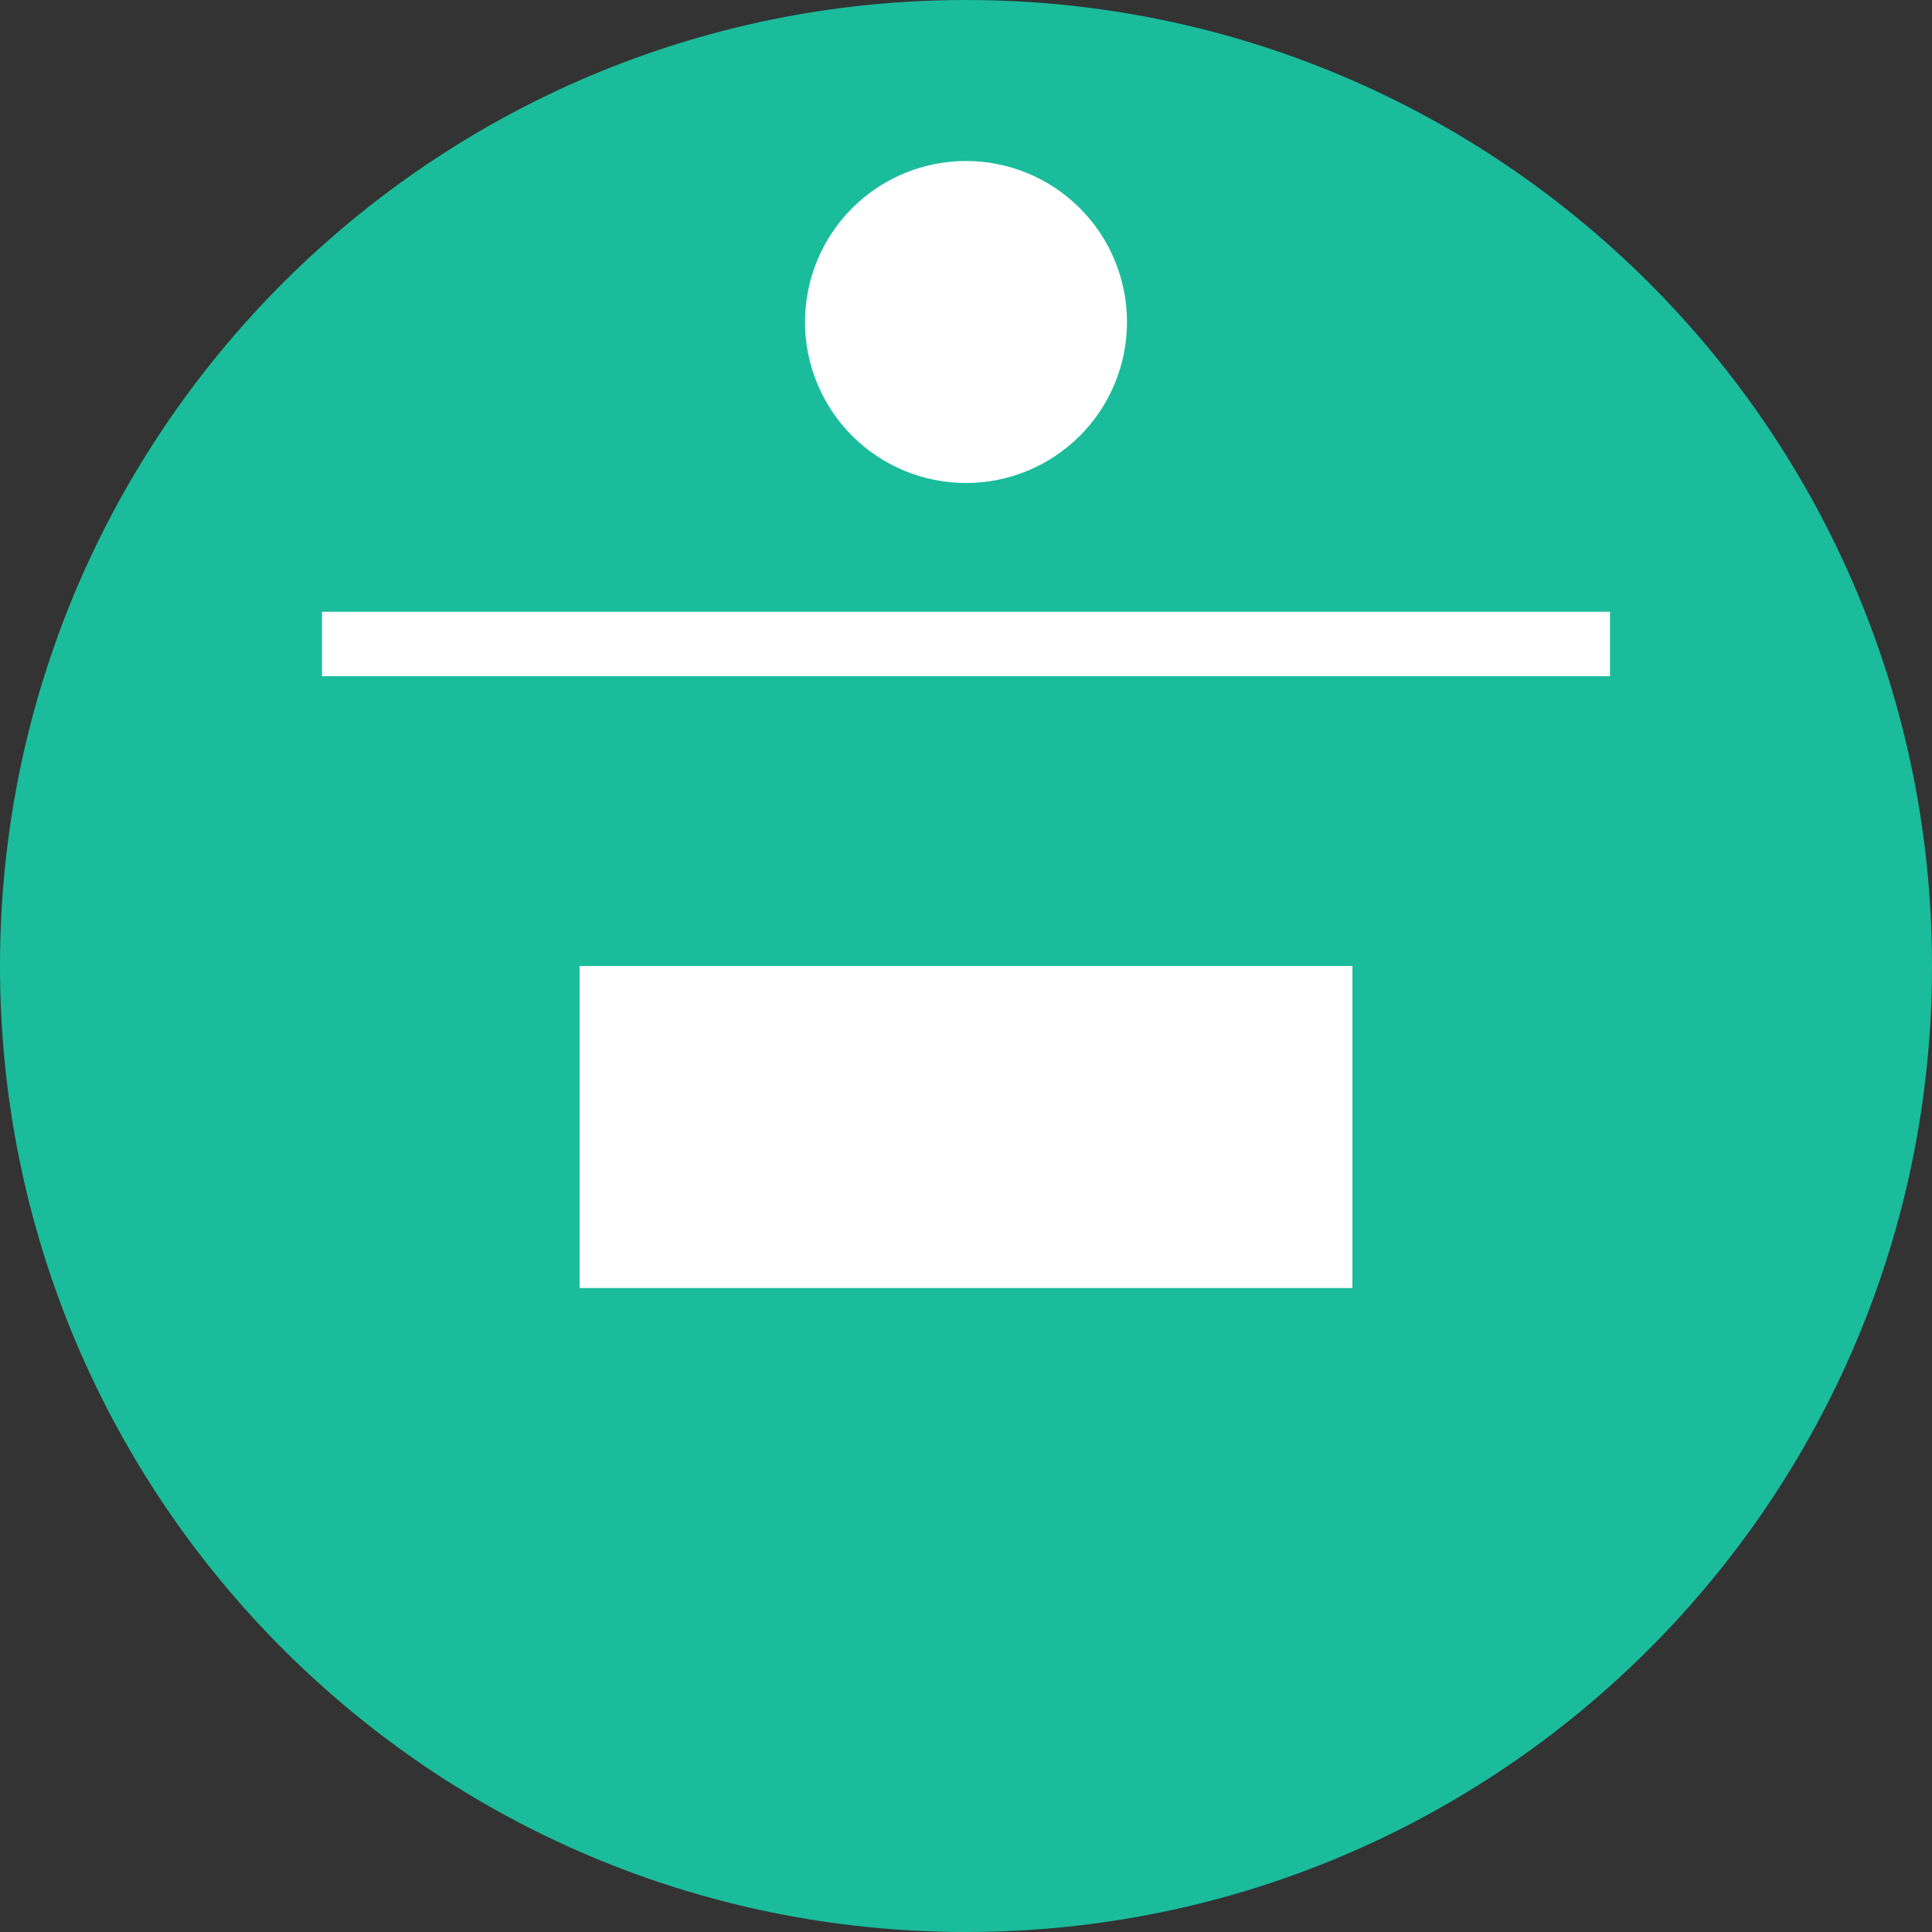
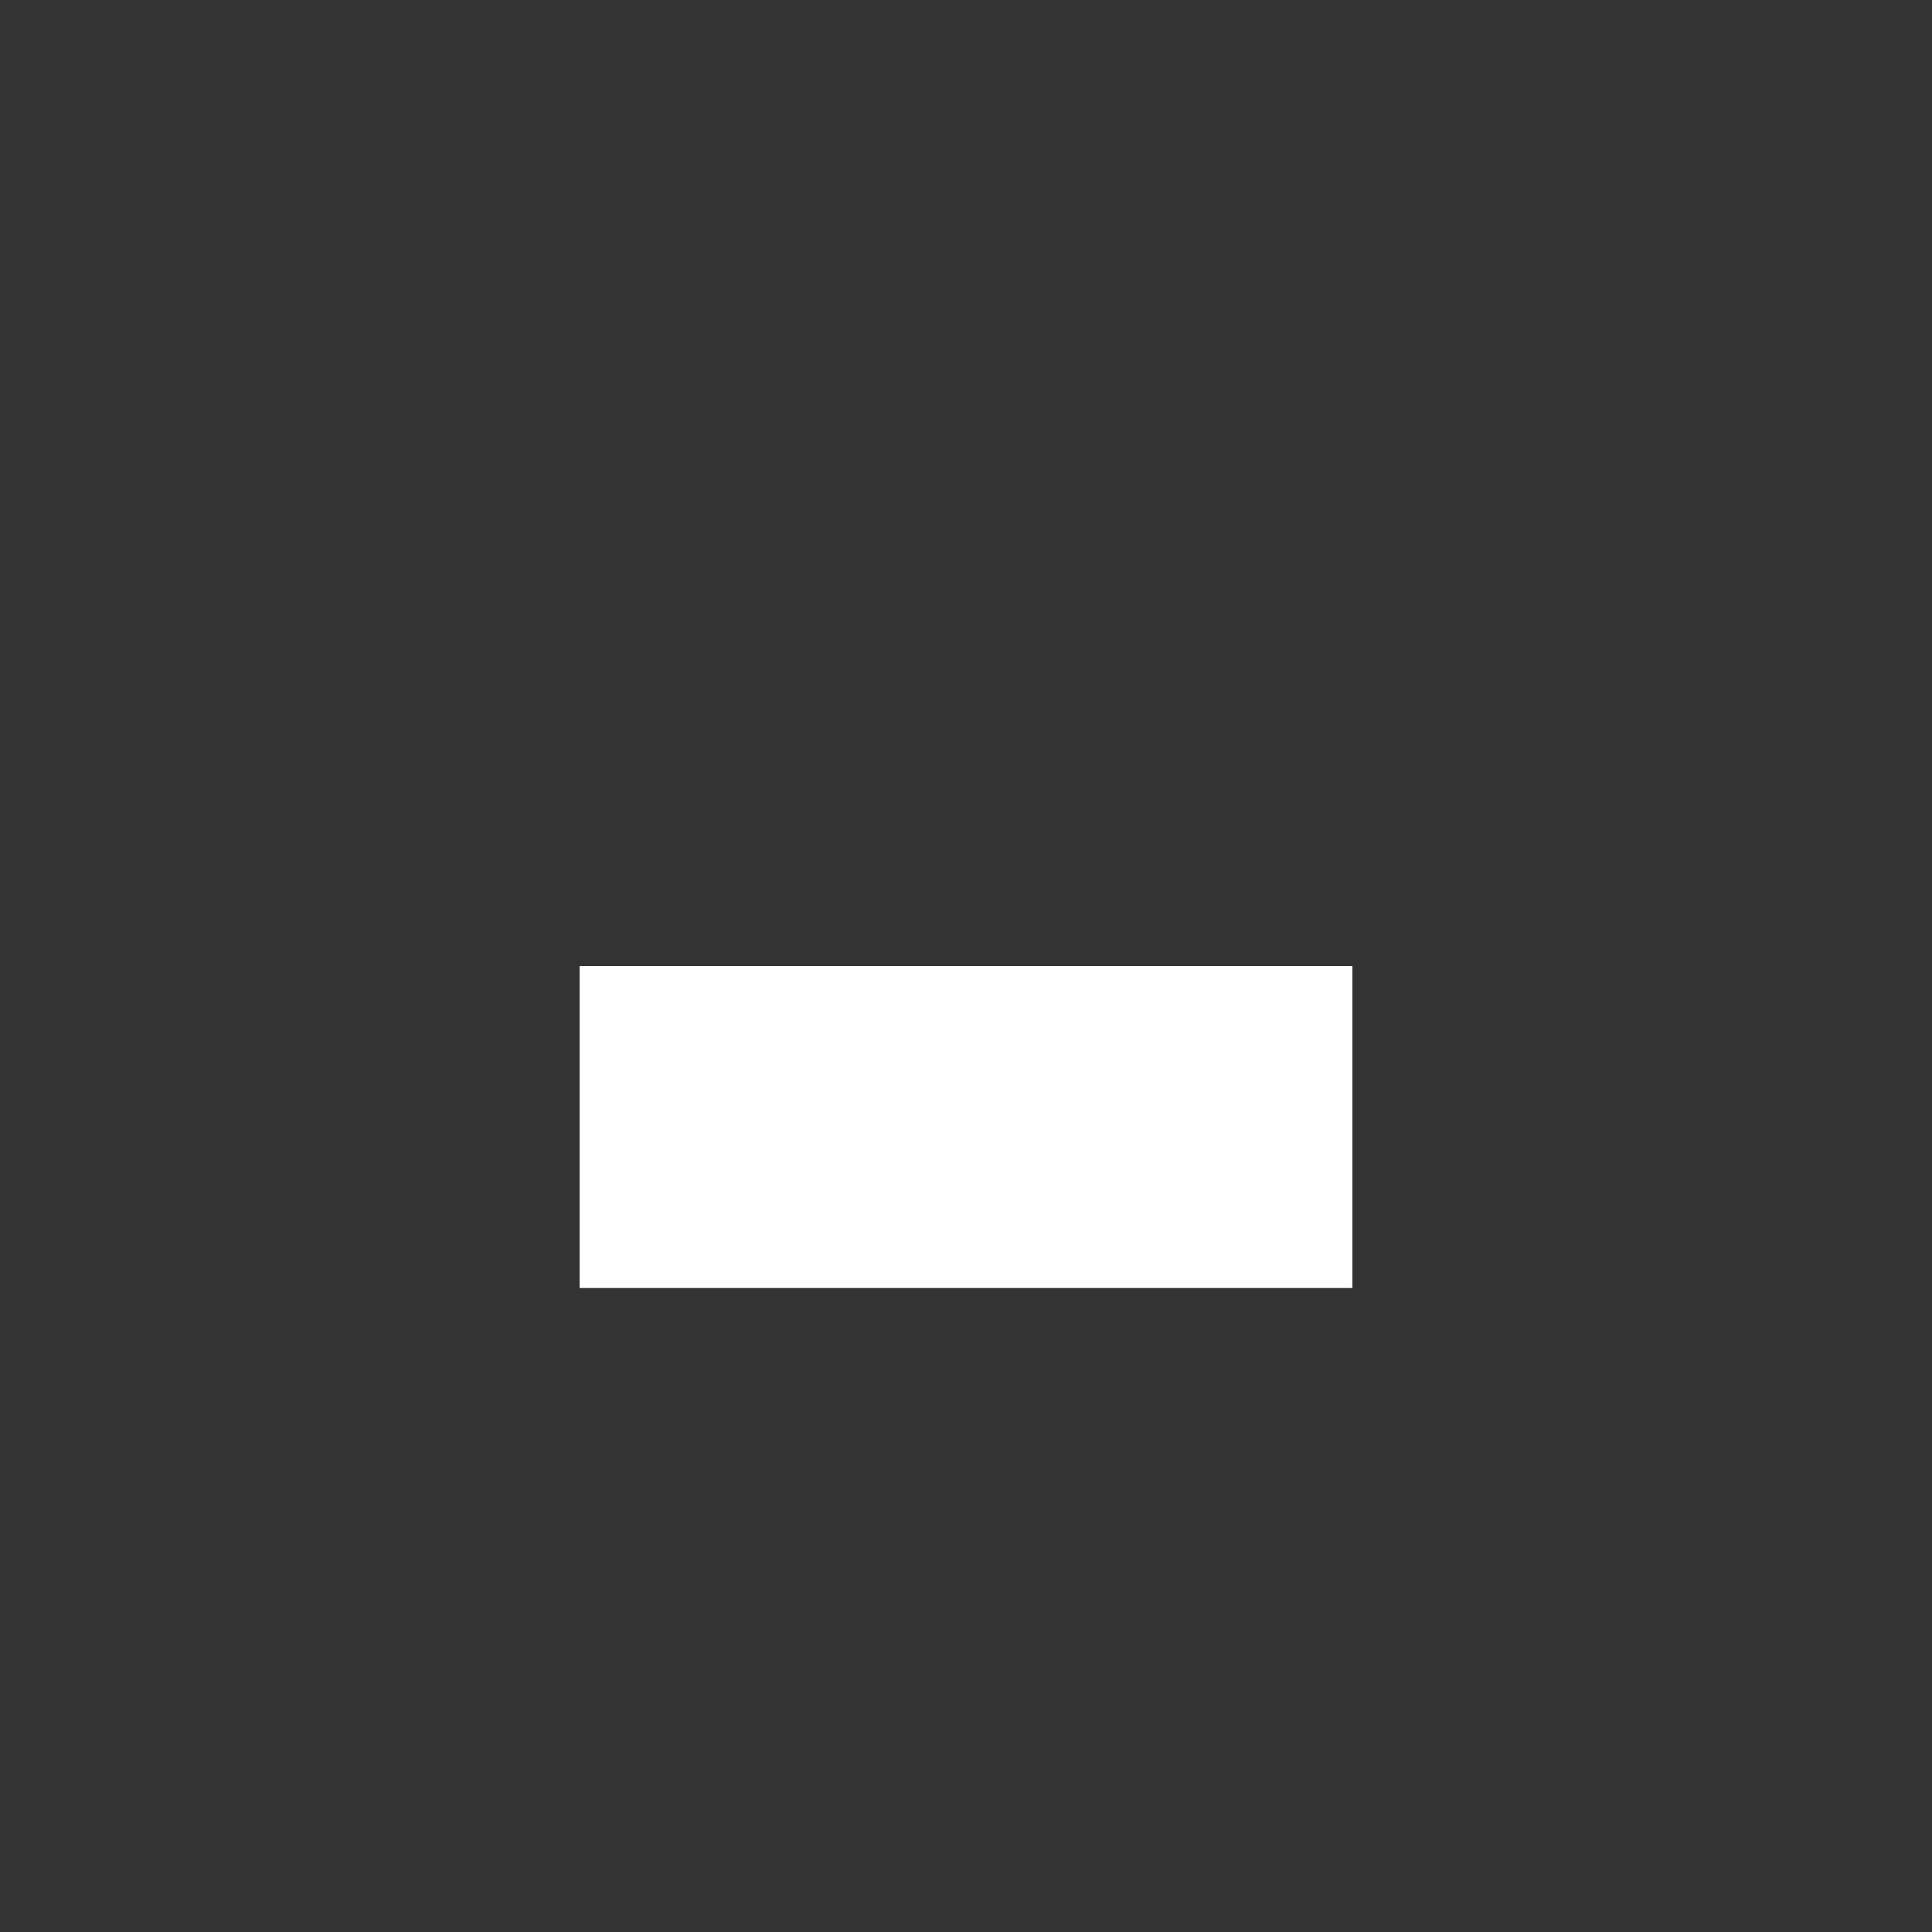
<svg xmlns="http://www.w3.org/2000/svg" width="60" height="60" viewBox="0 0 60 60" fill="none">
  <rect x="0" y="0" width="60" height="60" fill="#333333" stroke="none" />
-   <path d="M30 60C46.569 60 60 46.569 60 30C60 13.431 46.569 0 30 0C13.431 0 0 13.431 0 30C0 46.569 13.431 60 30 60Z" fill="#1ABC9C" />
-   <path d="M10 40H50V10H10V40Z" fill="#1ABC9C" />
  <path d="M10 20H50Z" fill="black" />
-   <path d="M10 20H50" stroke="white" stroke-width="2" />
  <path d="M18 40V30H26V40H18ZM26 40V30H34V40H26ZM34 40V30H42V40H34Z" fill="white" />
-   <path d="M30 15C31.326 15 32.598 14.473 33.535 13.536C34.473 12.598 35 11.326 35 10C35 8.674 34.473 7.402 33.535 6.464C32.598 5.527 31.326 5 30 5C28.674 5 27.402 5.527 26.465 6.464C25.527 7.402 25 8.674 25 10C25 11.326 25.527 12.598 26.465 13.536C27.402 14.473 28.674 15 30 15Z" fill="white" />
</svg>